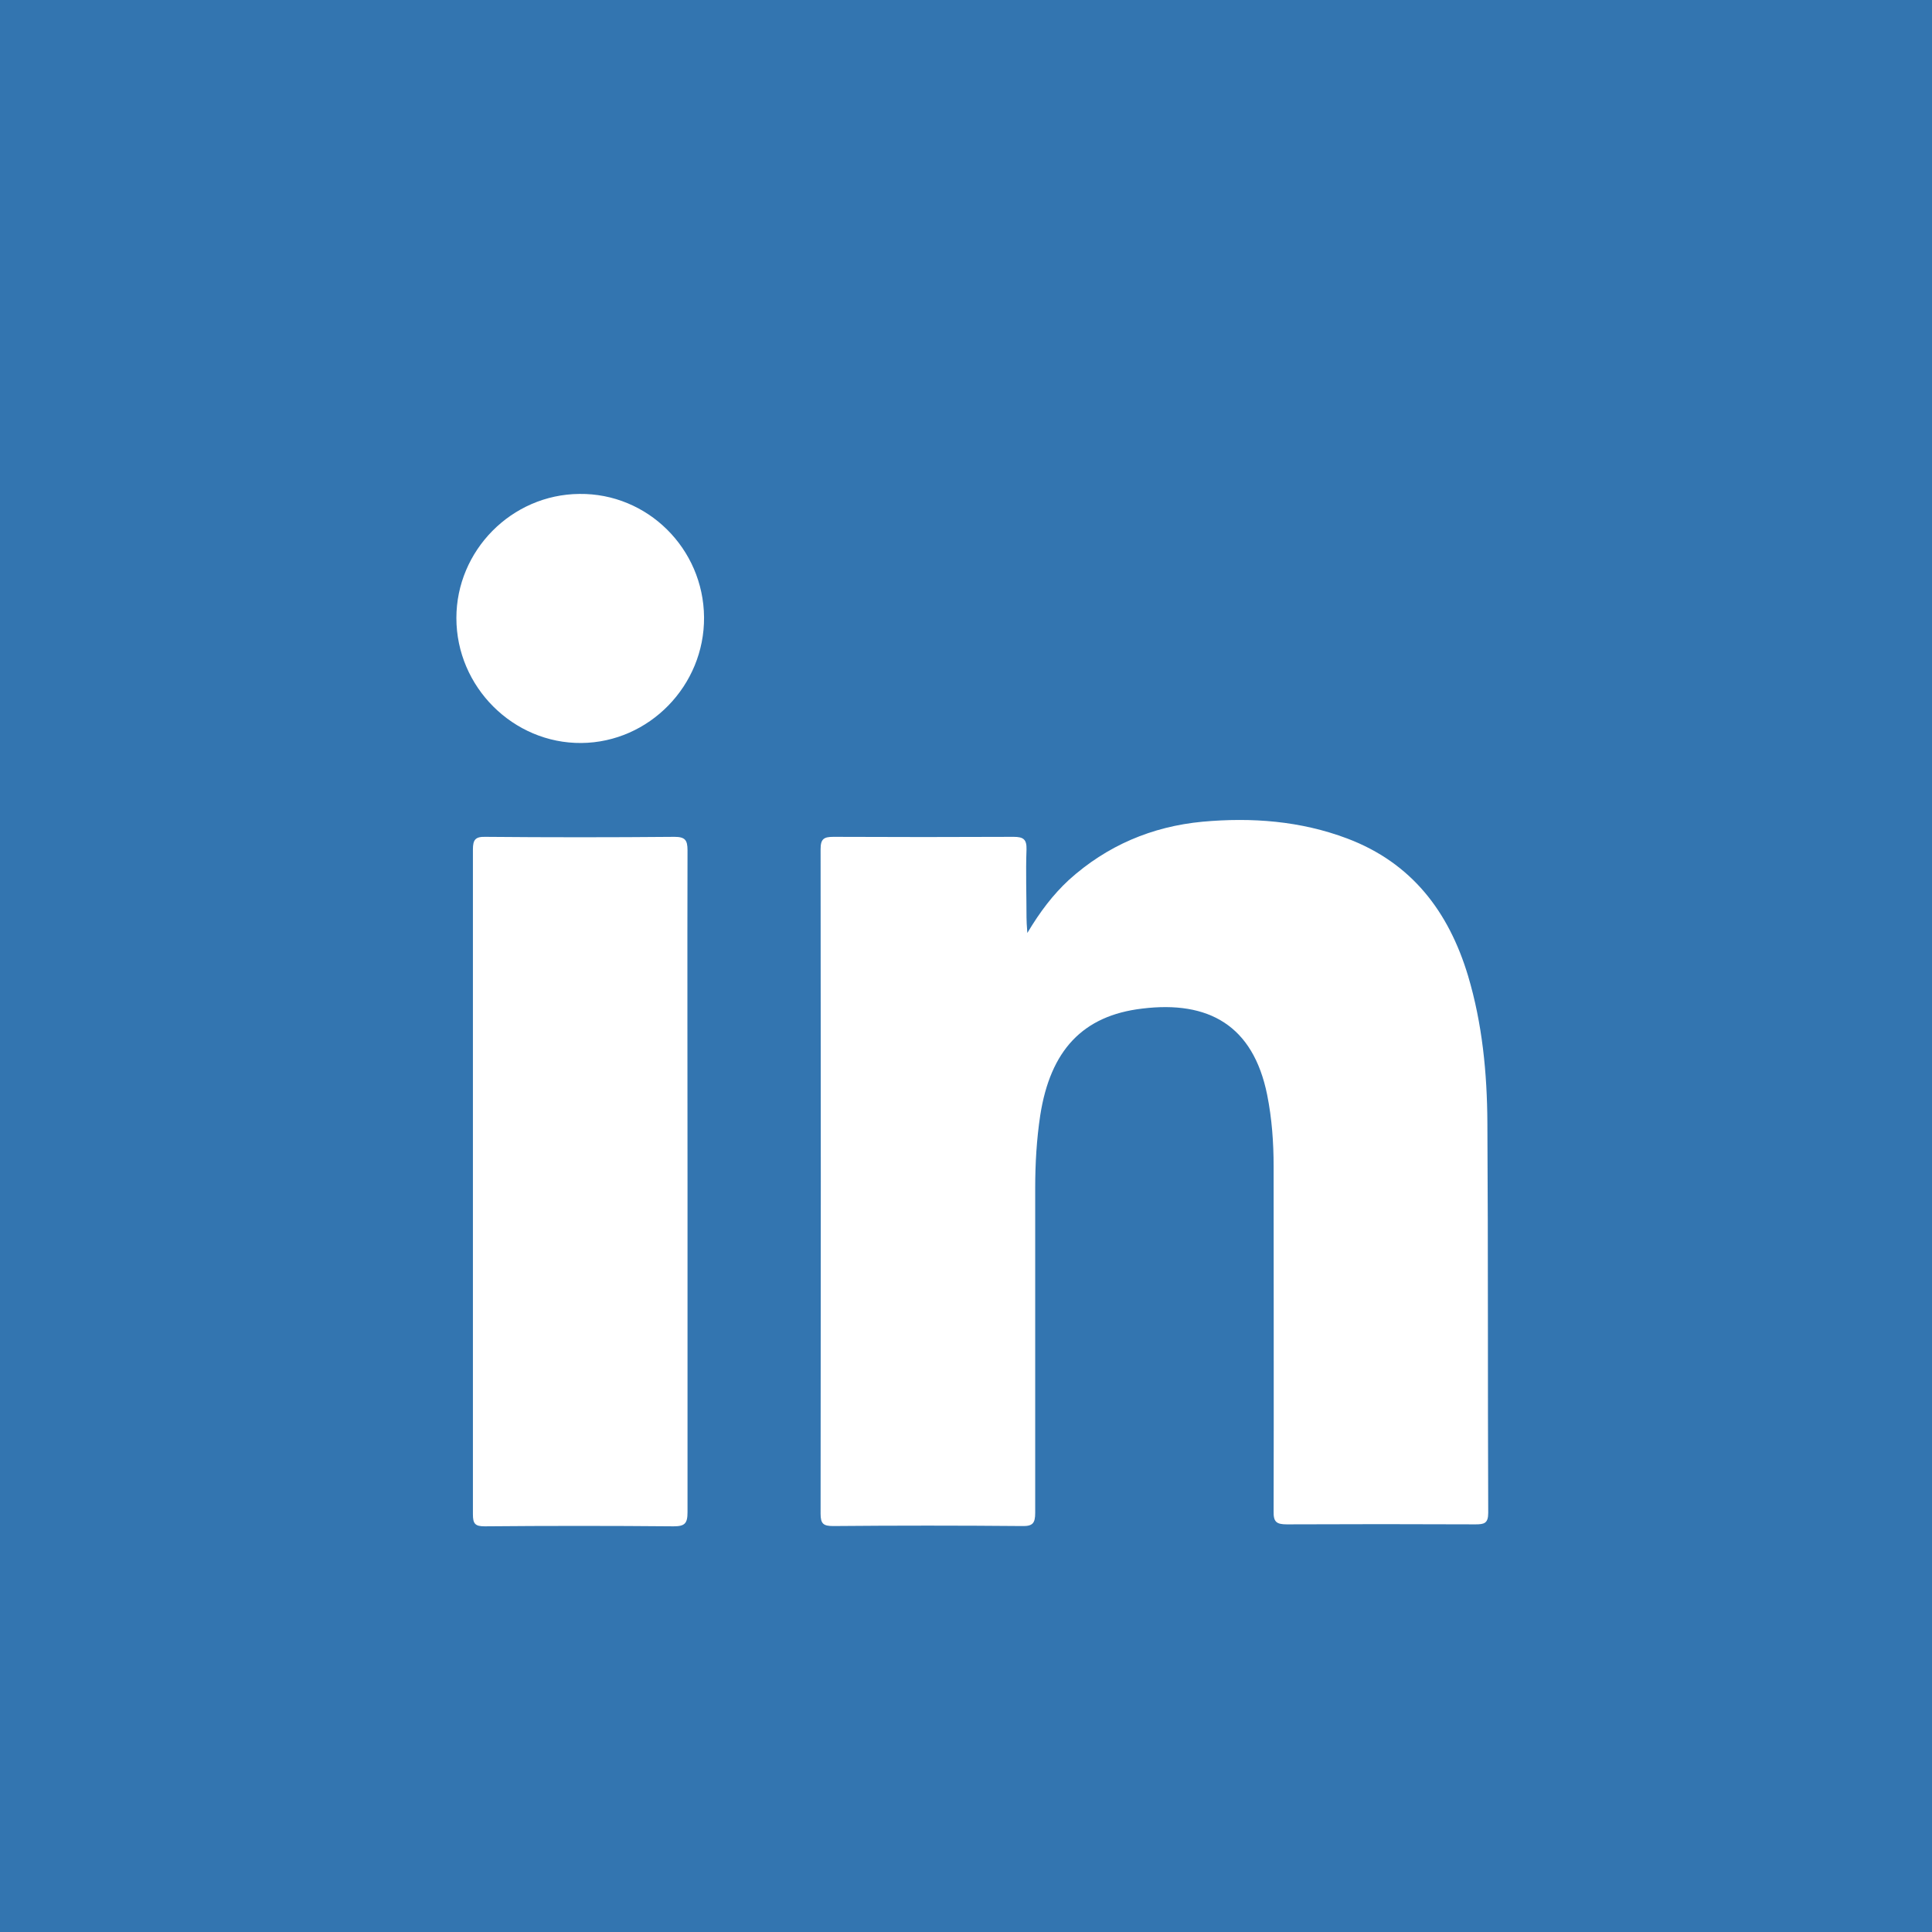
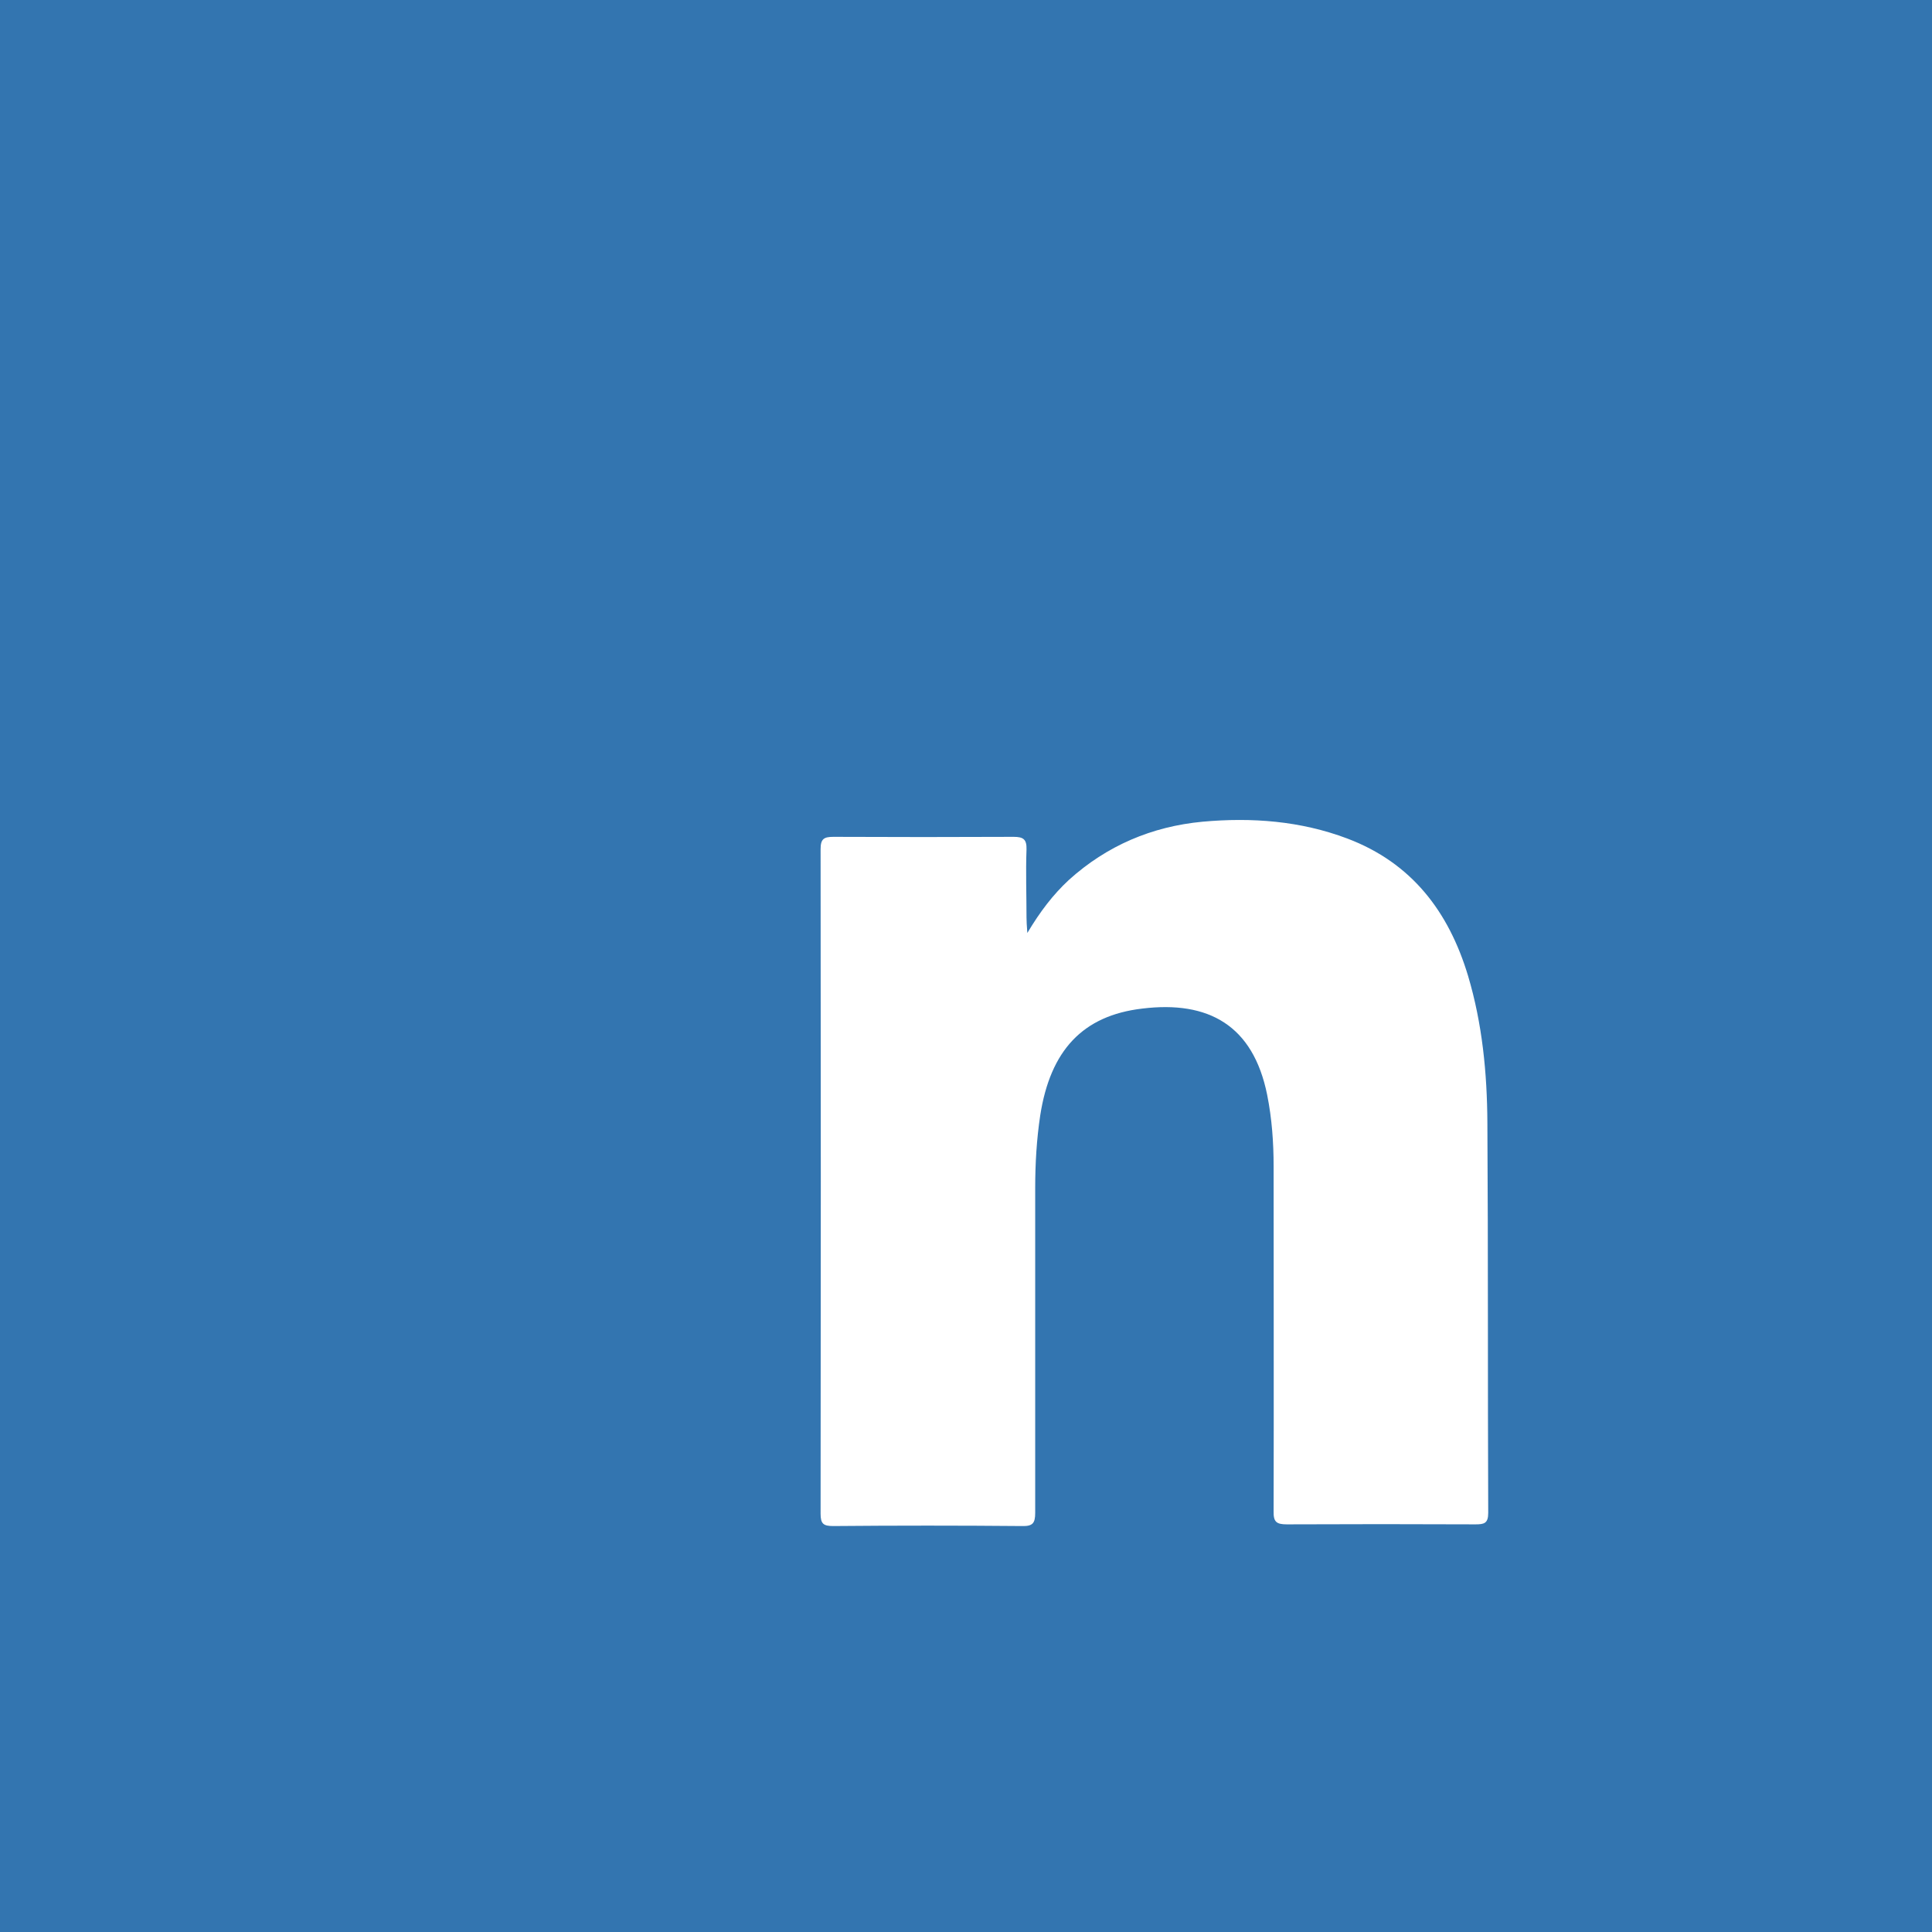
<svg xmlns="http://www.w3.org/2000/svg" id="Layer_2" data-name="Layer 2" viewBox="0 0 68.96 68.96">
  <defs>
    <style>
      .cls-1 {
        fill: #3375b0;
      }

      .cls-1, .cls-2 {
        stroke-width: 0px;
      }

      .cls-2 {
        fill: #fff;
      }
    </style>
  </defs>
  <g id="Layer_1-2" data-name="Layer 1">
    <g>
      <rect class="cls-1" width="68.96" height="68.96" />
      <g>
-         <path class="cls-2" d="M36.67,33.3c.46-.77.92-1.37,1.48-1.89,1.36-1.23,2.97-1.91,4.77-2.08,1.76-.16,3.5-.03,5.17.6,2.3.87,3.62,2.61,4.31,4.9.51,1.71.68,3.47.69,5.24.03,4.64.01,9.29.03,13.93,0,.37-.14.41-.45.41-2.25-.01-4.49-.01-6.74,0-.37,0-.48-.09-.47-.47.01-4.1,0-8.21,0-12.31,0-.85-.06-1.7-.23-2.55-.5-2.48-2.09-3.37-4.46-3.08-2.13.25-3.28,1.5-3.64,3.81-.13.86-.18,1.73-.18,2.6,0,3.86,0,7.73,0,11.59,0,.37-.09.48-.47.47-2.25-.02-4.49-.02-6.74,0-.35,0-.45-.08-.45-.44.01-7.91.01-15.82,0-23.72,0-.37.12-.44.46-.44,2.14.01,4.28.01,6.43,0,.35,0,.47.09.46.45-.03.81,0,1.62,0,2.43,0,.14.01.28.03.56Z" />
-         <path class="cls-2" d="M24.54,42.16c0,3.94,0,7.88,0,11.82,0,.4-.1.5-.5.5-2.25-.02-4.49-.02-6.74,0-.34,0-.42-.09-.42-.43,0-7.91,0-15.82,0-23.73,0-.35.09-.46.45-.45,2.25.02,4.49.02,6.74,0,.38,0,.47.11.47.48-.01,3.94,0,7.88,0,11.82Z" />
-         <path class="cls-2" d="M25.13,22.03c.02,2.44-1.96,4.47-4.38,4.49-2.43.02-4.46-2-4.46-4.46,0-2.41,1.97-4.41,4.39-4.43,2.43-.03,4.43,1.95,4.45,4.4Z" />
+         <path class="cls-2" d="M36.67,33.3c.46-.77.92-1.37,1.48-1.89,1.36-1.23,2.97-1.91,4.77-2.08,1.76-.16,3.5-.03,5.17.6,2.3.87,3.62,2.61,4.31,4.9.51,1.71.68,3.47.69,5.24.03,4.64.01,9.29.03,13.93,0,.37-.14.41-.45.41-2.25-.01-4.49-.01-6.74,0-.37,0-.48-.09-.47-.47.01-4.1,0-8.21,0-12.31,0-.85-.06-1.7-.23-2.55-.5-2.48-2.09-3.37-4.46-3.08-2.13.25-3.28,1.5-3.64,3.81-.13.86-.18,1.73-.18,2.6,0,3.86,0,7.73,0,11.59,0,.37-.09.48-.47.47-2.25-.02-4.49-.02-6.74,0-.35,0-.45-.08-.45-.44.01-7.91.01-15.82,0-23.72,0-.37.12-.44.46-.44,2.14.01,4.28.01,6.43,0,.35,0,.47.09.46.45-.03.81,0,1.62,0,2.43,0,.14.01.28.03.56" />
      </g>
    </g>
  </g>
</svg>